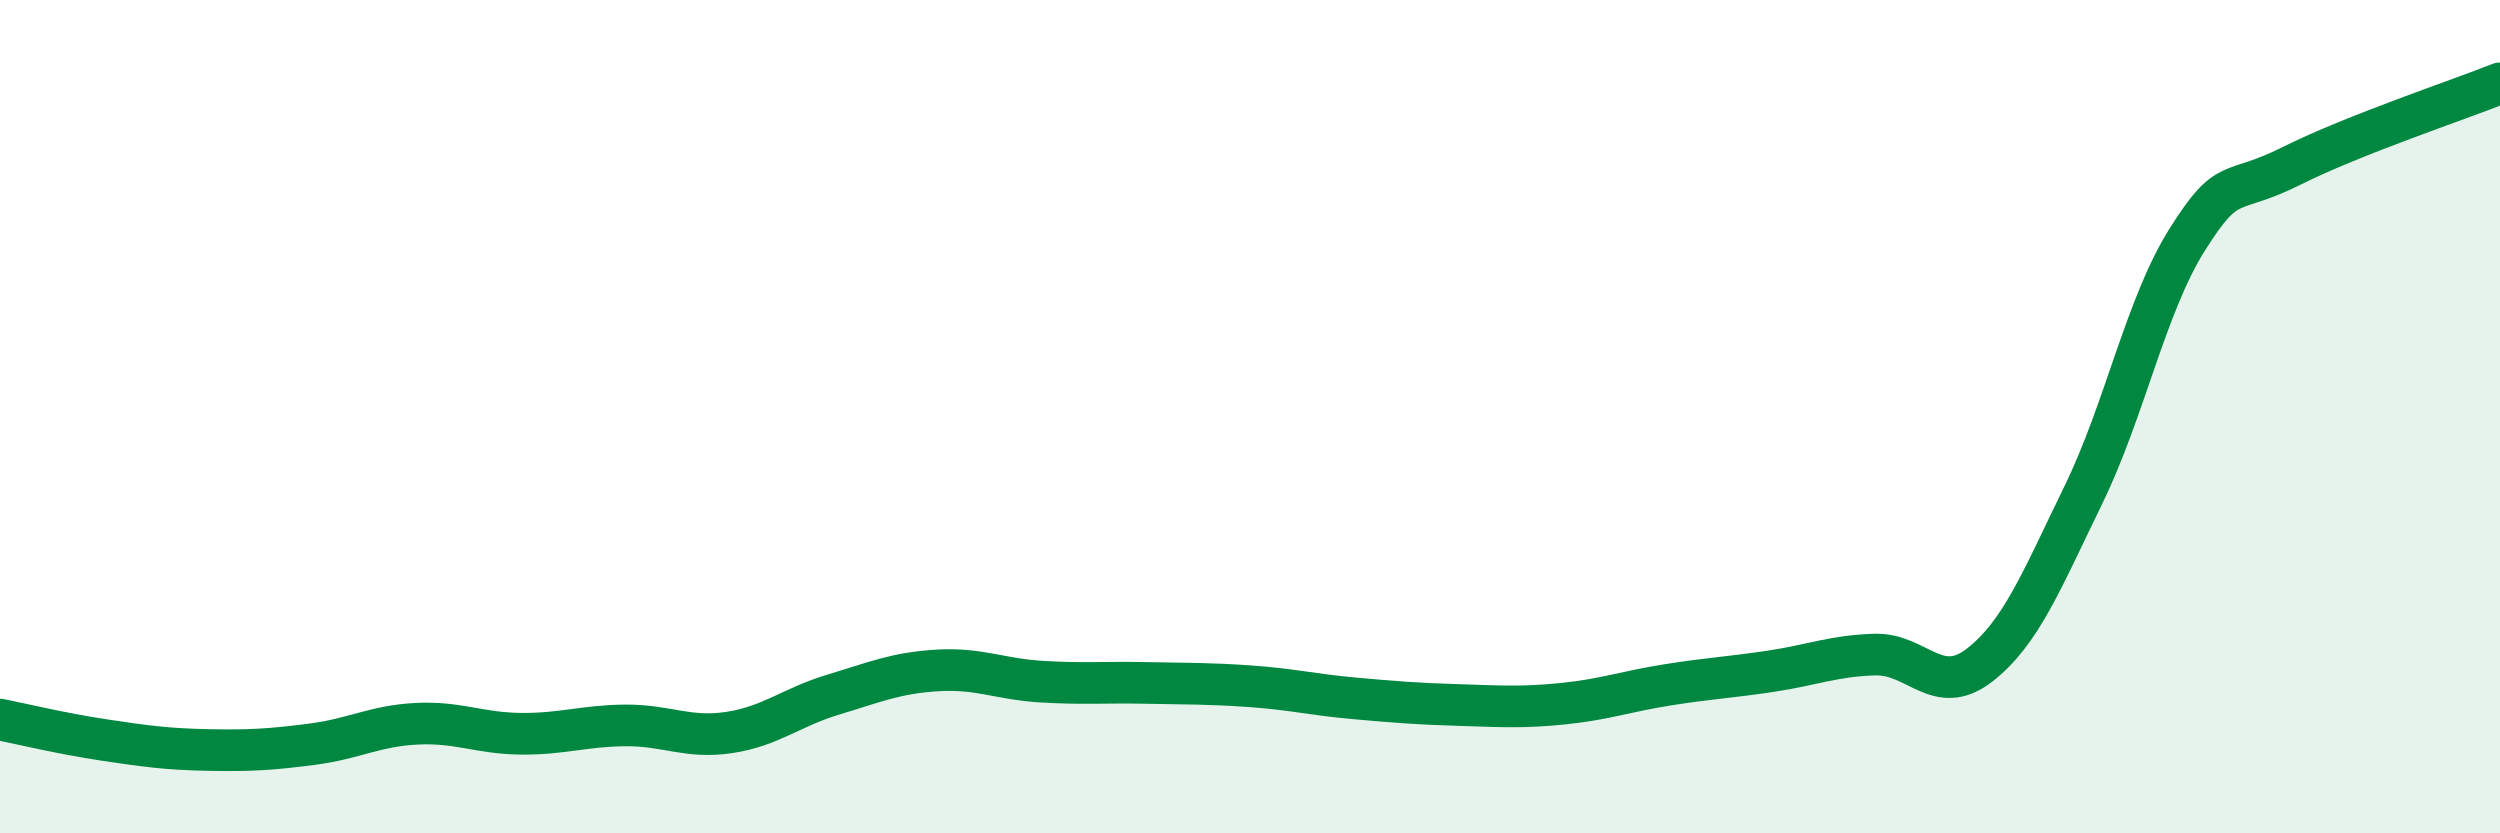
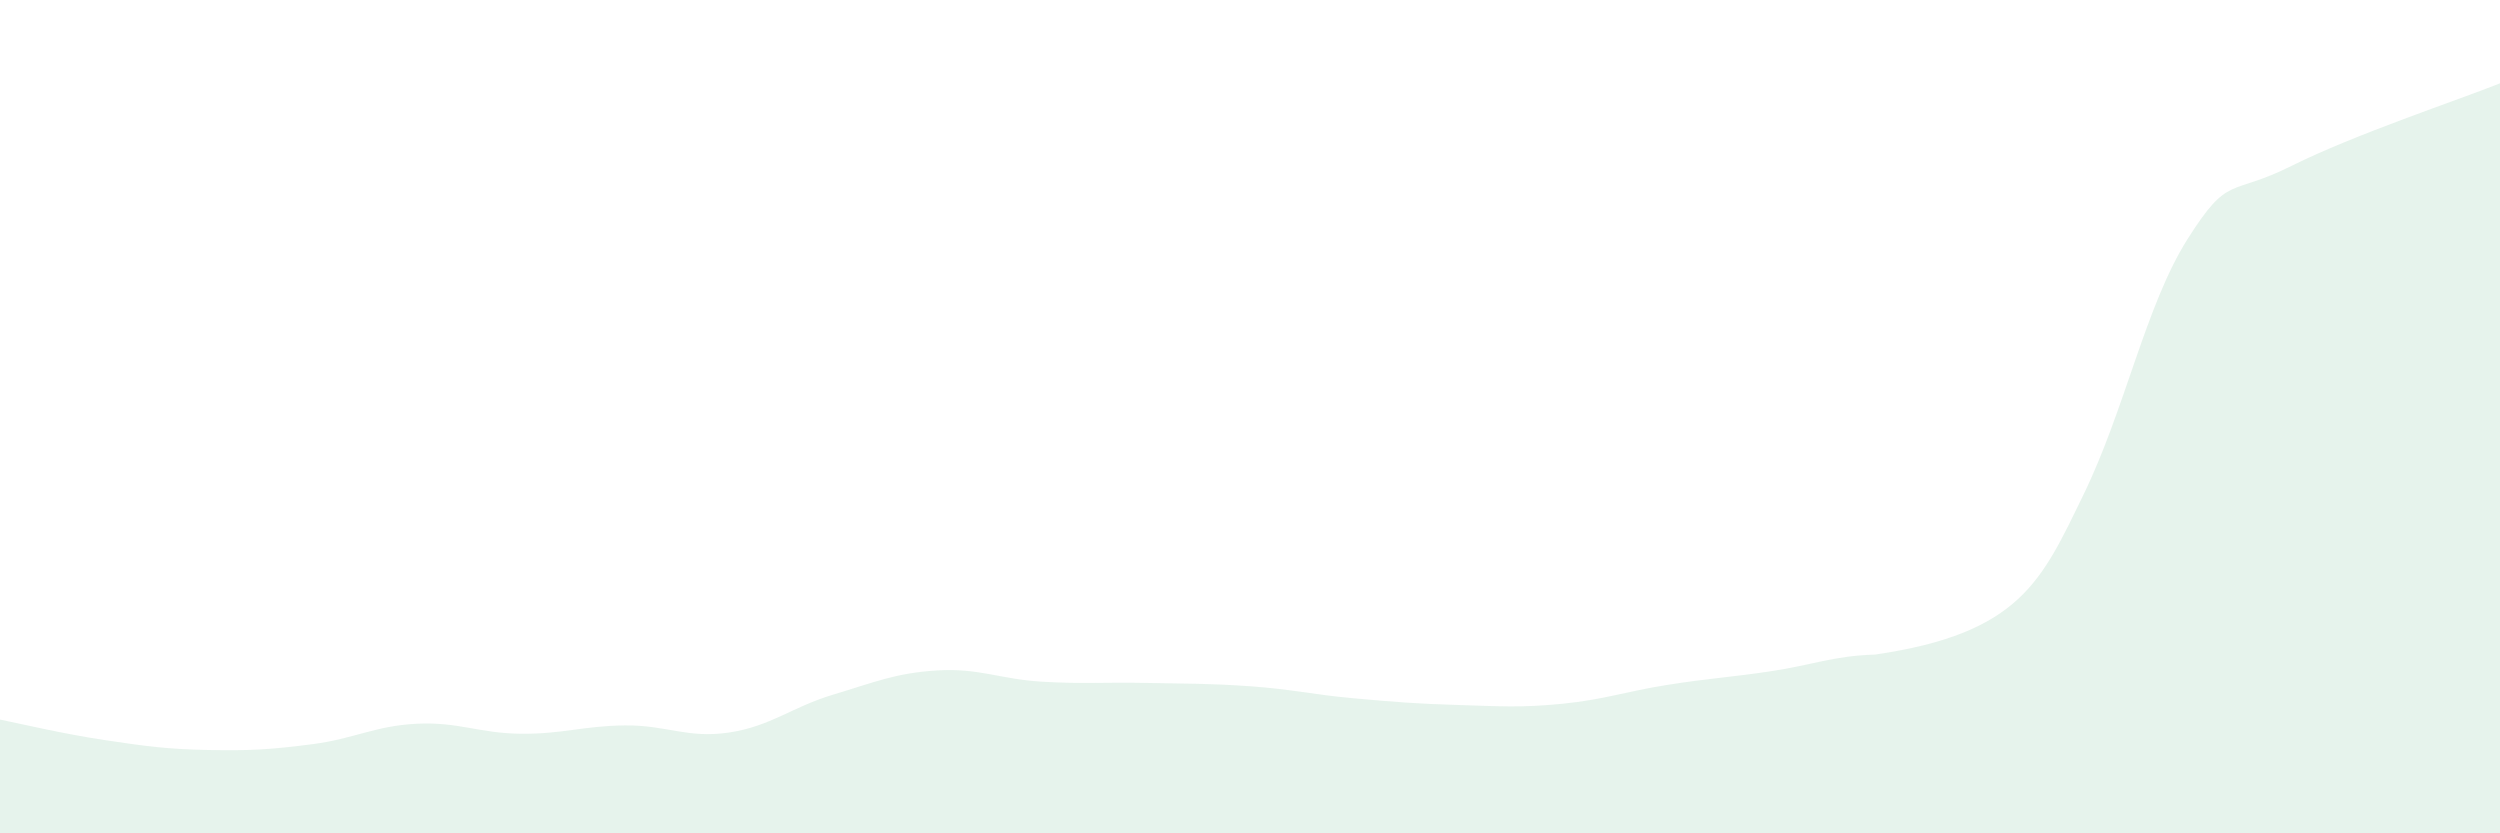
<svg xmlns="http://www.w3.org/2000/svg" width="60" height="20" viewBox="0 0 60 20">
-   <path d="M 0,17.27 C 0.5,17.37 1.5,17.61 2.5,17.76 C 3.5,17.91 4,17.98 5,18 C 6,18.02 6.5,17.99 7.5,17.86 C 8.5,17.73 9,17.42 10,17.37 C 11,17.32 11.5,17.6 12.5,17.61 C 13.5,17.62 14,17.42 15,17.41 C 16,17.4 16.5,17.73 17.5,17.58 C 18.5,17.43 19,16.97 20,16.67 C 21,16.37 21.5,16.15 22.5,16.09 C 23.5,16.03 24,16.3 25,16.36 C 26,16.42 26.5,16.37 27.5,16.39 C 28.5,16.41 29,16.4 30,16.47 C 31,16.54 31.5,16.67 32.5,16.76 C 33.5,16.85 34,16.89 35,16.92 C 36,16.95 36.5,16.99 37.5,16.89 C 38.5,16.79 39,16.6 40,16.44 C 41,16.28 41.5,16.26 42.5,16.11 C 43.5,15.96 44,15.74 45,15.71 C 46,15.68 46.5,16.74 47.5,15.97 C 48.5,15.2 49,13.93 50,11.88 C 51,9.83 51.5,7.32 52.5,5.74 C 53.5,4.16 53.5,4.73 55,3.98 C 56.5,3.23 59,2.4 60,2L60 20L0 20Z" fill="#008740" opacity="0.1" stroke-linecap="round" stroke-linejoin="round" />
-   <path d="M 0,17.27 C 0.5,17.37 1.5,17.61 2.5,17.76 C 3.5,17.91 4,17.98 5,18 C 6,18.02 6.5,17.99 7.5,17.86 C 8.5,17.73 9,17.42 10,17.37 C 11,17.32 11.5,17.6 12.5,17.61 C 13.5,17.62 14,17.42 15,17.41 C 16,17.4 16.5,17.73 17.5,17.58 C 18.5,17.43 19,16.97 20,16.67 C 21,16.37 21.5,16.15 22.5,16.09 C 23.5,16.03 24,16.3 25,16.36 C 26,16.42 26.5,16.37 27.5,16.39 C 28.5,16.41 29,16.4 30,16.47 C 31,16.54 31.5,16.67 32.5,16.76 C 33.5,16.85 34,16.89 35,16.92 C 36,16.95 36.5,16.99 37.5,16.89 C 38.5,16.79 39,16.6 40,16.44 C 41,16.28 41.5,16.26 42.5,16.11 C 43.5,15.96 44,15.74 45,15.71 C 46,15.68 46.5,16.74 47.5,15.97 C 48.5,15.2 49,13.93 50,11.88 C 51,9.83 51.5,7.32 52.5,5.74 C 53.5,4.16 53.5,4.73 55,3.98 C 56.5,3.23 59,2.4 60,2" stroke="#008740" stroke-width="1" fill="none" stroke-linecap="round" stroke-linejoin="round" />
+   <path d="M 0,17.27 C 0.5,17.37 1.5,17.61 2.5,17.76 C 3.5,17.91 4,17.98 5,18 C 6,18.02 6.5,17.99 7.5,17.86 C 8.5,17.73 9,17.42 10,17.37 C 11,17.32 11.5,17.6 12.5,17.61 C 13.5,17.62 14,17.42 15,17.41 C 16,17.4 16.5,17.73 17.5,17.58 C 18.5,17.43 19,16.97 20,16.67 C 21,16.37 21.5,16.15 22.5,16.09 C 23.5,16.03 24,16.3 25,16.36 C 26,16.42 26.5,16.37 27.5,16.39 C 28.5,16.41 29,16.4 30,16.47 C 31,16.54 31.5,16.67 32.5,16.76 C 33.5,16.85 34,16.89 35,16.92 C 36,16.95 36.5,16.99 37.5,16.89 C 38.5,16.79 39,16.6 40,16.44 C 41,16.28 41.5,16.26 42.5,16.11 C 43.5,15.96 44,15.74 45,15.71 C 48.5,15.2 49,13.93 50,11.88 C 51,9.83 51.5,7.32 52.5,5.74 C 53.5,4.16 53.5,4.73 55,3.98 C 56.5,3.23 59,2.4 60,2L60 20L0 20Z" fill="#008740" opacity="0.1" stroke-linecap="round" stroke-linejoin="round" />
</svg>